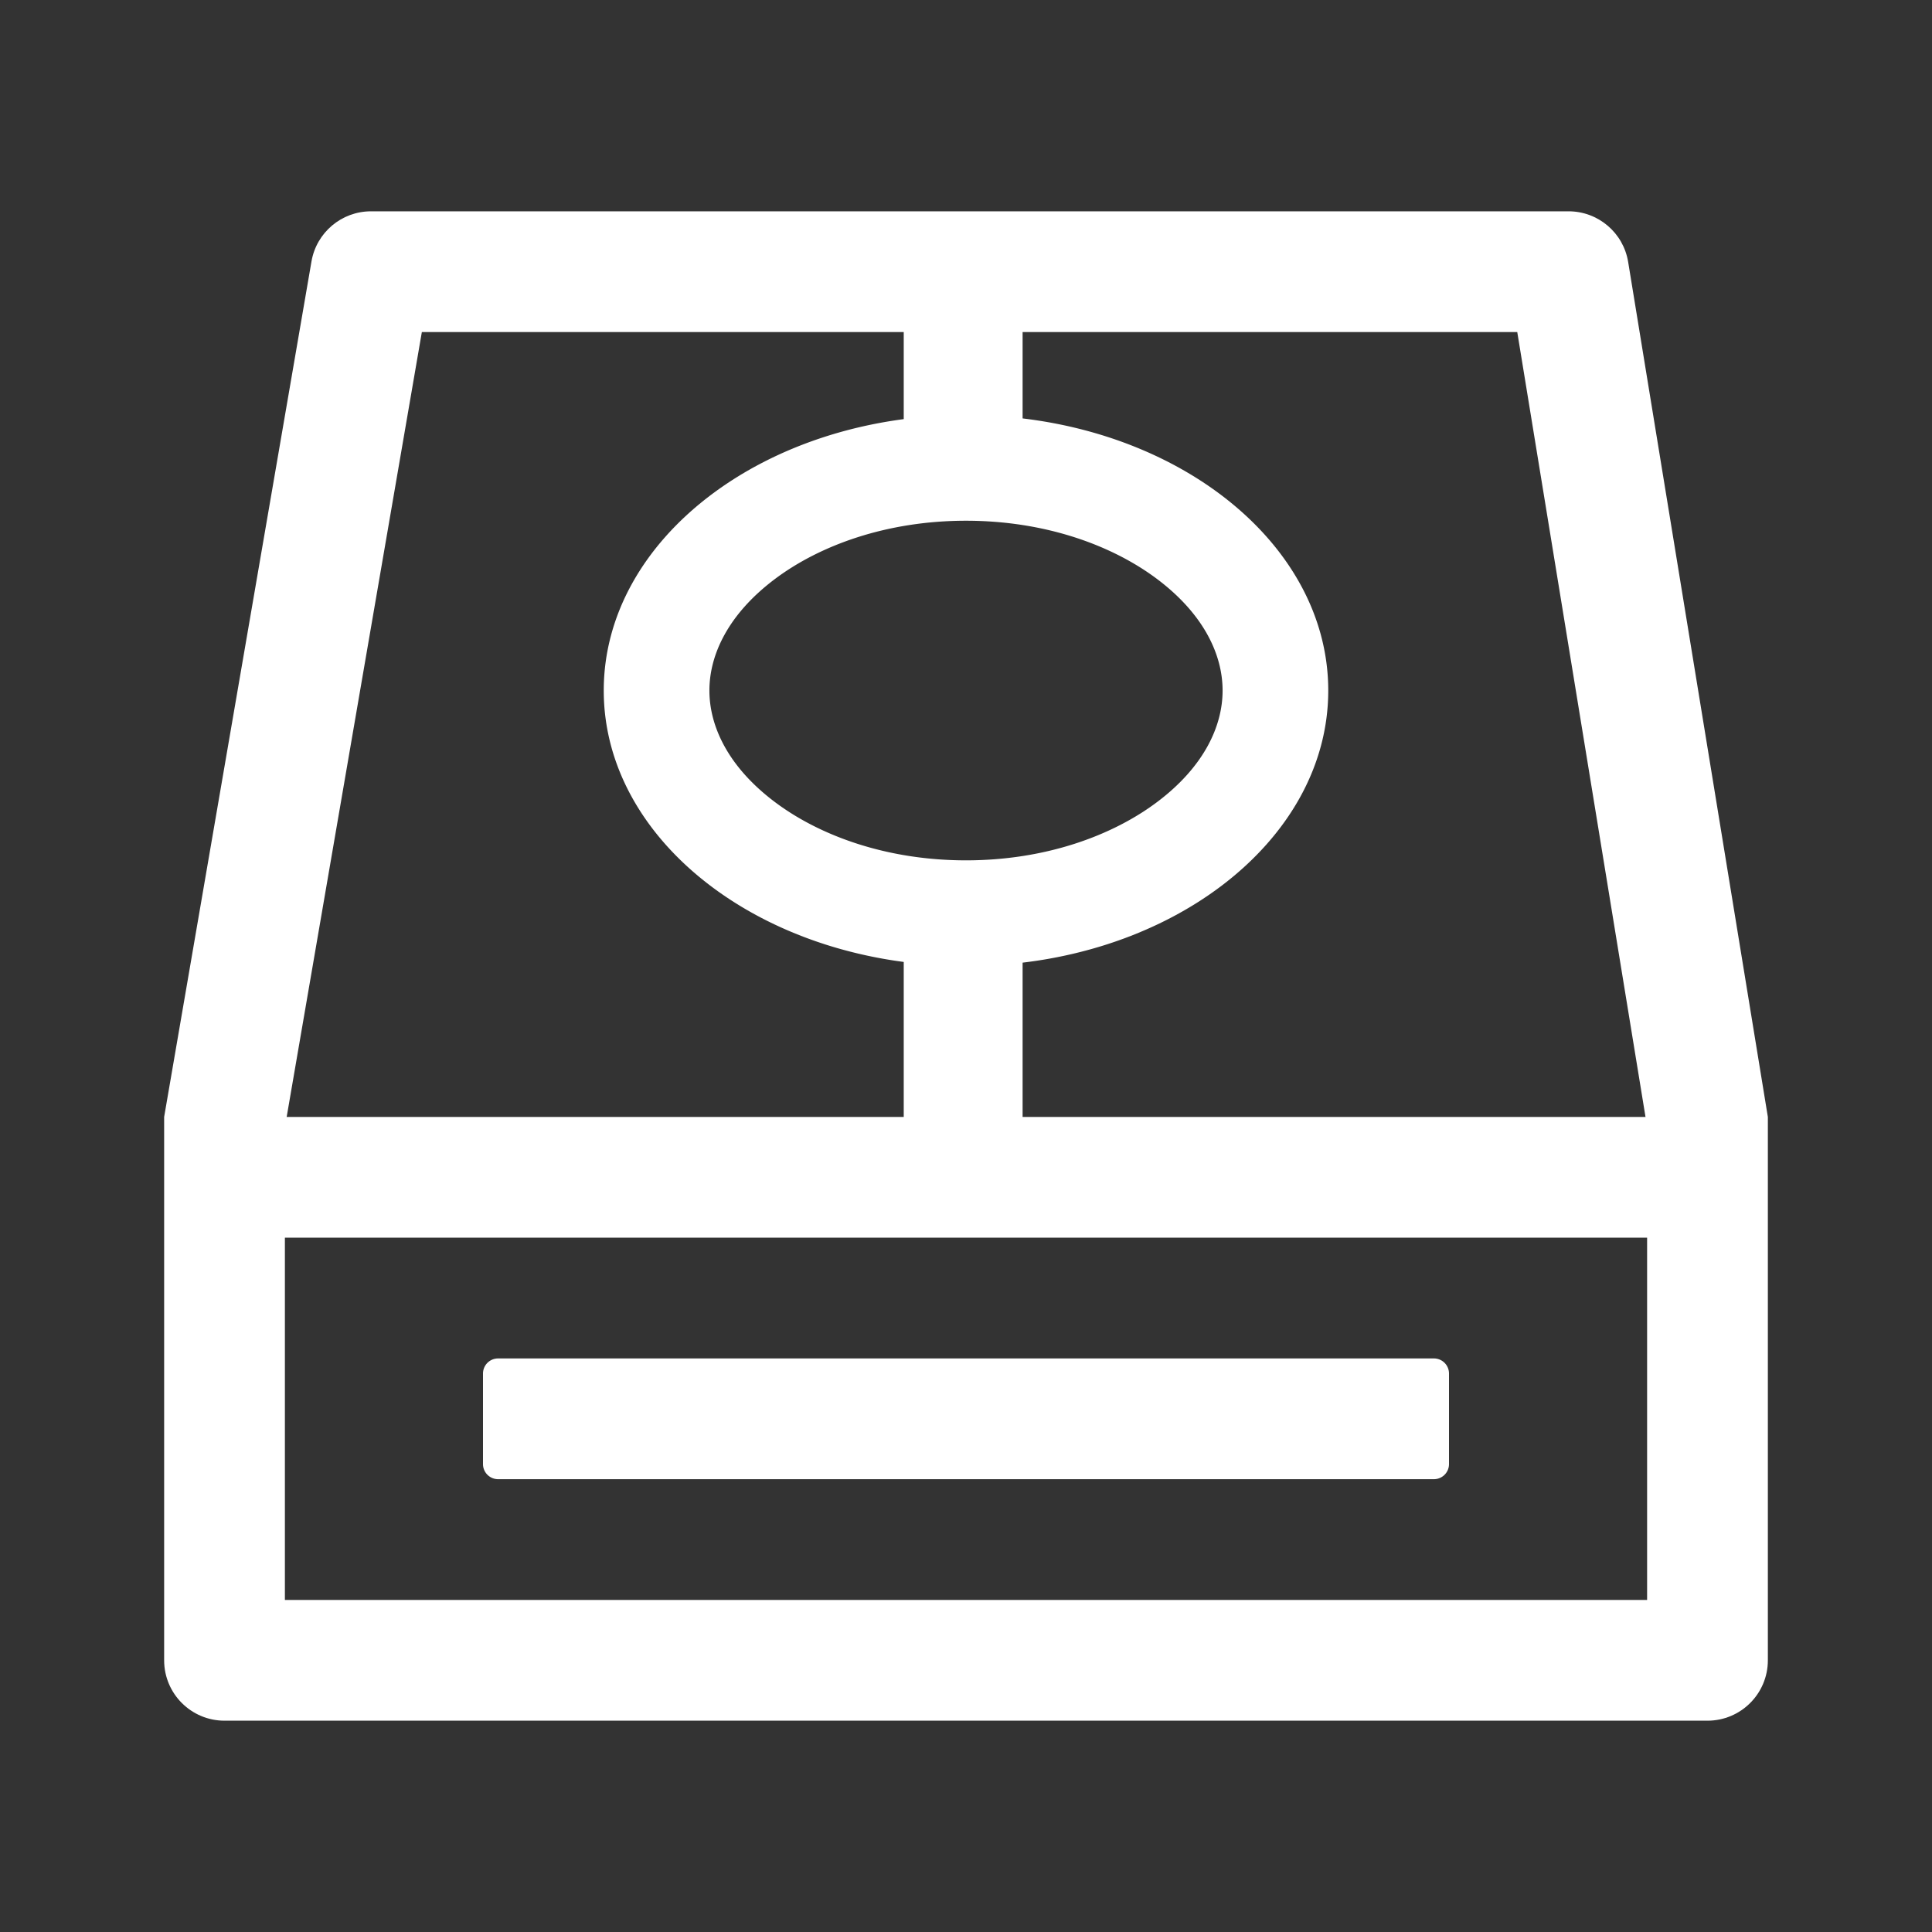
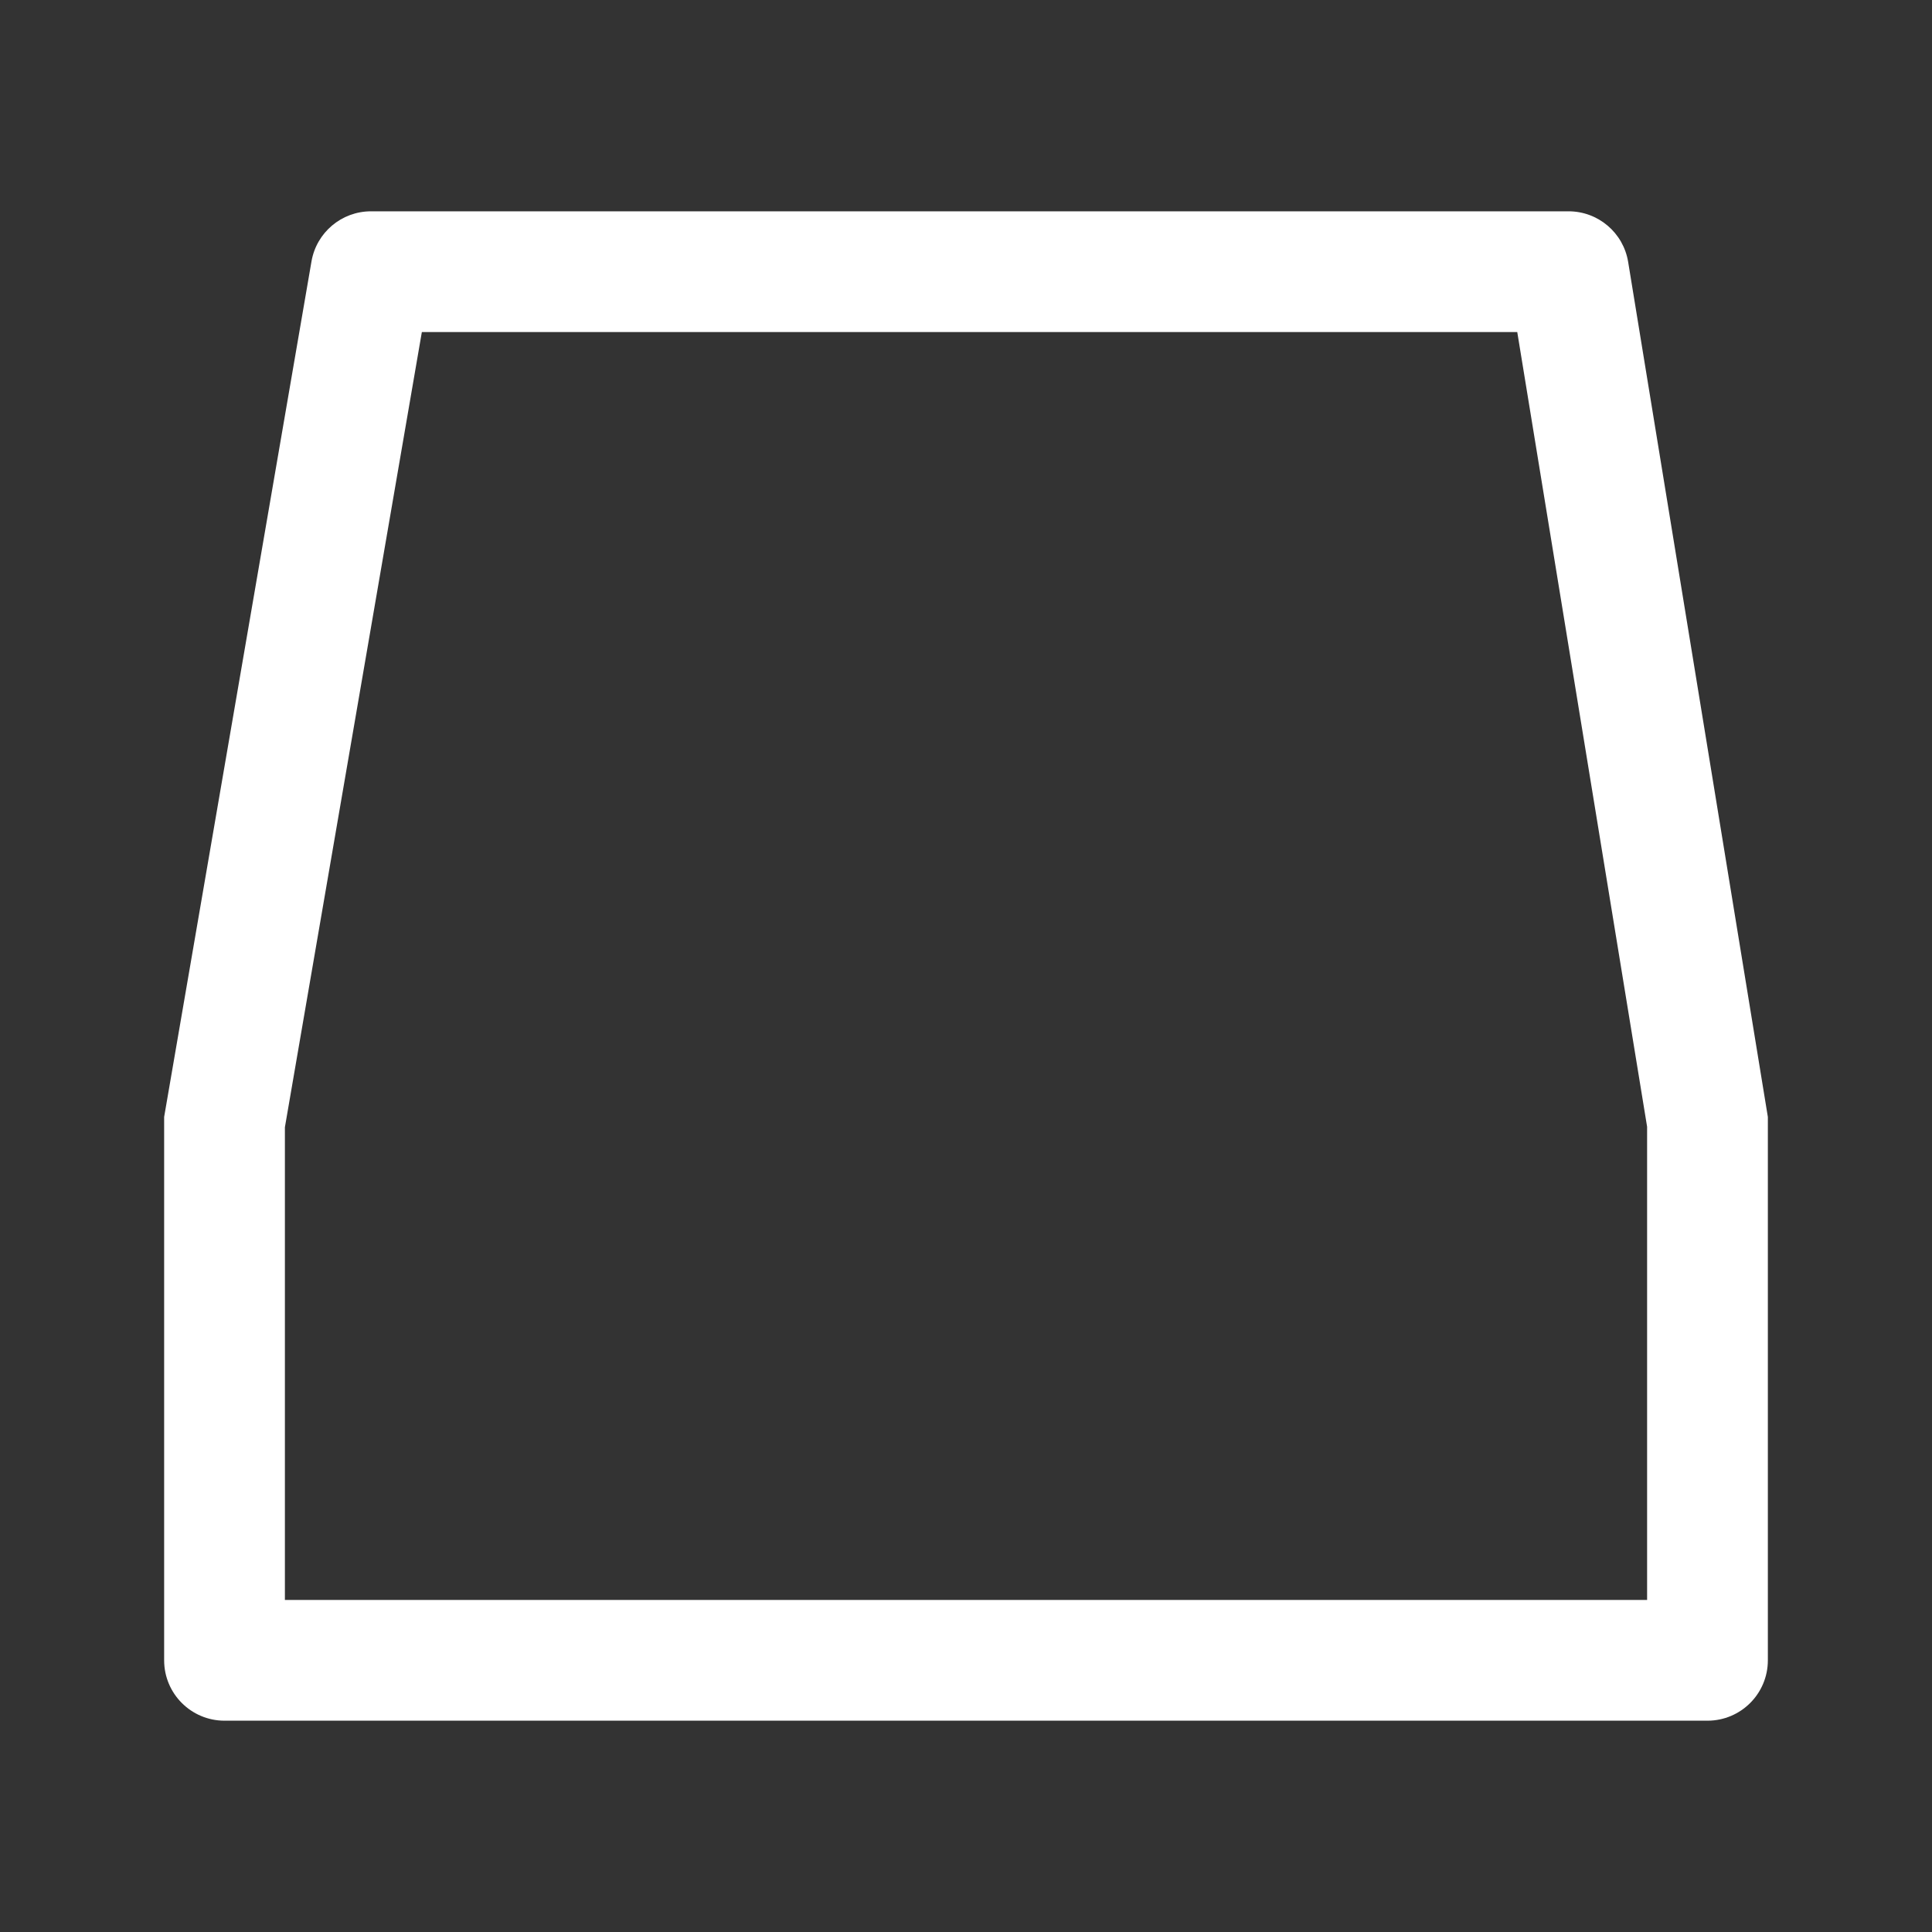
<svg xmlns="http://www.w3.org/2000/svg" t="1753697885991" class="icon" viewBox="0 0 1024 1024" version="1.1" p-id="18692" width="200" height="200">
  <rect x="0" y="0" width="1024" height="1024" fill="#333333" stroke="none" />
  <path d="M223.588 176H804.18L873 597.194V848H151V597.471L223.588 176zM937 592l-74.044-453.16c-2.528-15.476-15.899-26.84-31.581-26.84H196.628c-15.577 0-28.892 11.217-31.536 26.569L87 592v288c0 17.673 14.327 32 32 32h786c17.673 0 32-14.327 32-32V592z" fill="#FFFFFF" p-id="18693" />
-   <path d="M150 592h724v64H150v-64zM256 728a8 8 0 0 1 8-8h496a8 8 0 0 1 8 8v48a8 8 0 0 1-8 8H264a8 8 0 0 1-8-8v-48zM613.868 424.661C589.722 443.022 553.892 456 512 456c-41.892 0-77.722-12.978-101.868-31.339C386.028 406.333 376 385.07 376 366s10.028-40.333 34.132-58.661C434.278 288.978 470.108 276 512 276c41.892 0 77.722 12.978 101.868 31.339C637.972 325.667 648 346.93 648 366s-10.028 40.333-34.132 58.661zM512 512c106.039 0 192-65.366 192-146s-85.961-146-192-146-192 65.366-192 146 85.961 146 192 146z" fill="#FFFFFF" p-id="18694" />
-   <path d="M479 170h63v86h-63v-86zM479 498v108h63V498h-63z" fill="#FFFFFF" p-id="18695" />
</svg>